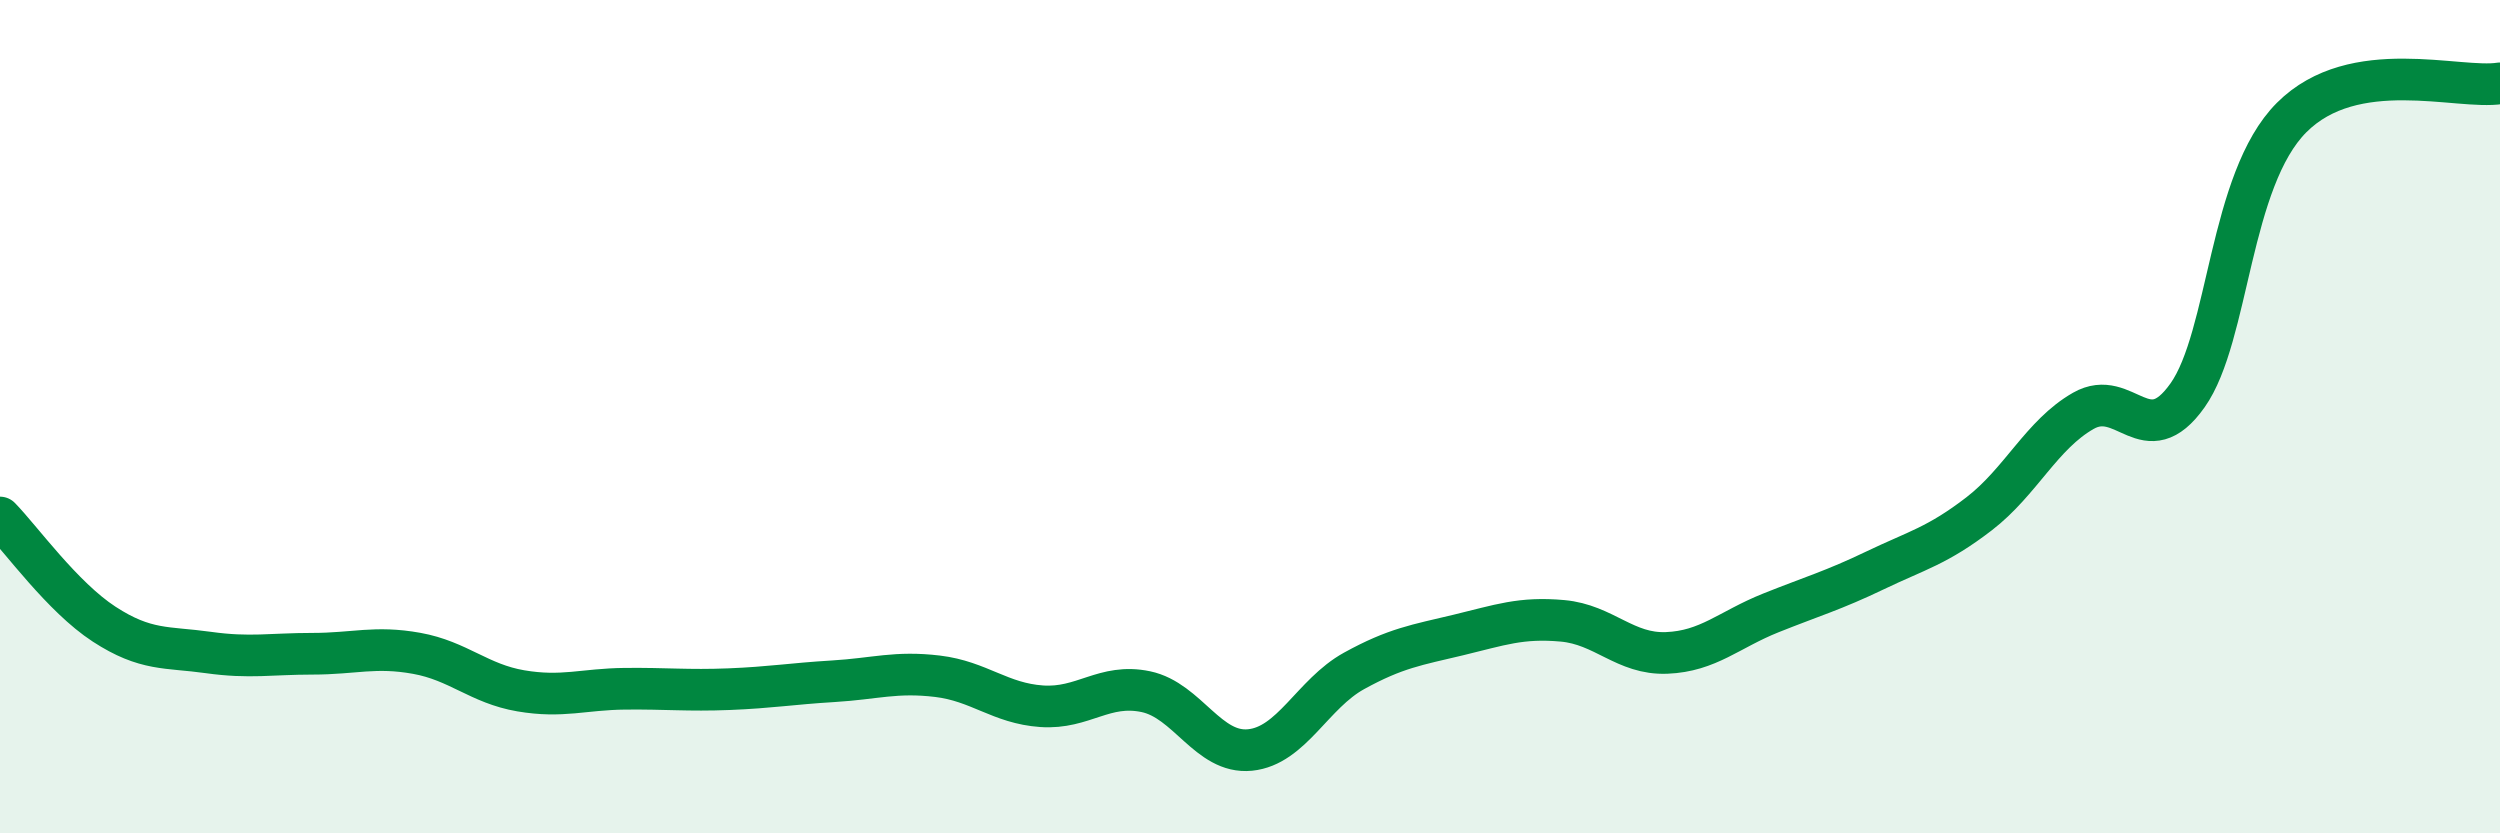
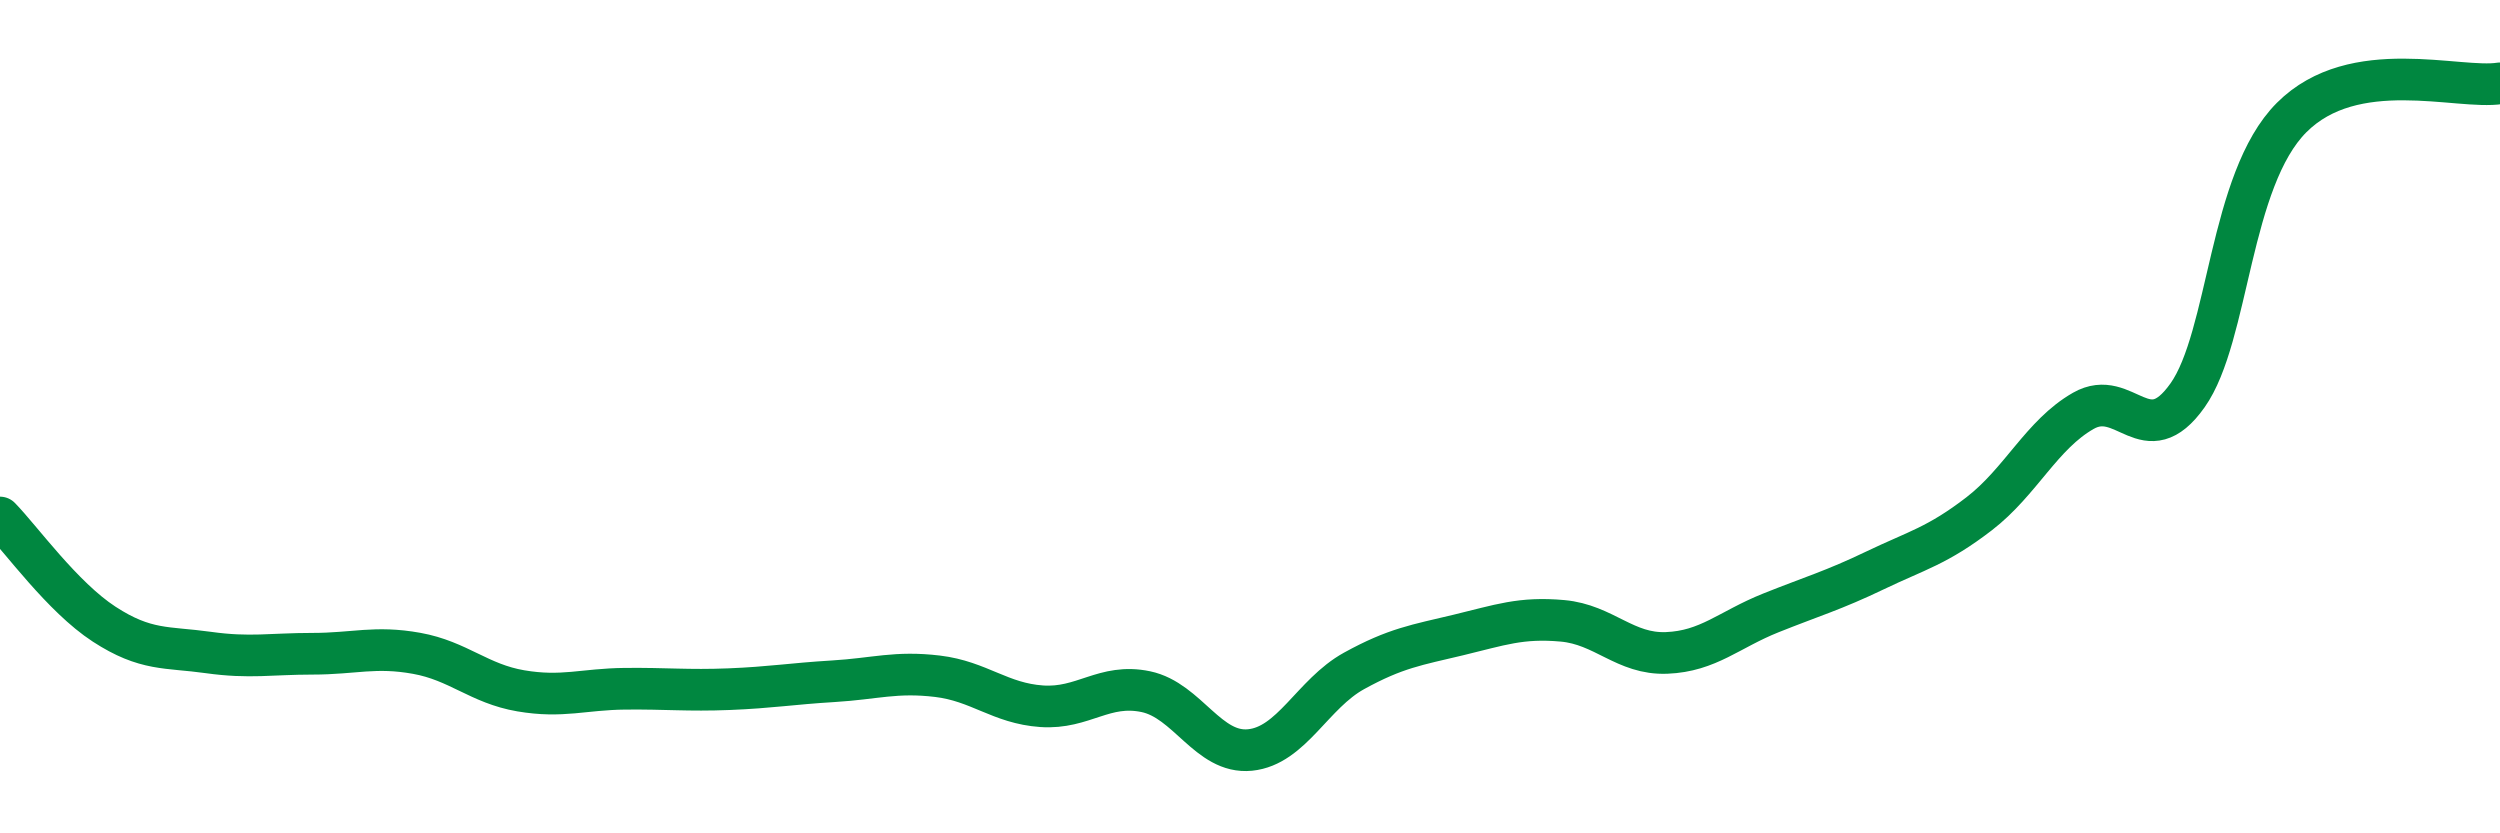
<svg xmlns="http://www.w3.org/2000/svg" width="60" height="20" viewBox="0 0 60 20">
-   <path d="M 0,12.42 C 0.5,12.93 1.5,14.33 2.5,14.98 C 3.5,15.63 4,15.52 5,15.66 C 6,15.8 6.5,15.69 7.5,15.69 C 8.5,15.69 9,15.5 10,15.68 C 11,15.86 11.5,16.41 12.5,16.58 C 13.5,16.75 14,16.54 15,16.53 C 16,16.52 16.5,16.58 17.5,16.54 C 18.5,16.5 19,16.41 20,16.35 C 21,16.29 21.5,16.11 22.5,16.23 C 23.5,16.35 24,16.88 25,16.95 C 26,17.02 26.5,16.39 27.5,16.6 C 28.5,16.81 29,18.1 30,18 C 31,17.9 31.5,16.65 32.5,16.1 C 33.5,15.55 34,15.48 35,15.24 C 36,15 36.5,14.81 37.5,14.9 C 38.5,14.99 39,15.71 40,15.67 C 41,15.63 41.5,15.11 42.5,14.71 C 43.5,14.31 44,14.17 45,13.69 C 46,13.21 46.5,13.1 47.5,12.33 C 48.5,11.56 49,10.43 50,9.86 C 51,9.29 51.5,10.9 52.5,9.49 C 53.5,8.08 53.5,4.32 55,2.82 C 56.5,1.32 59,2.16 60,2L60 20L0 20Z" fill="#008740" opacity="0.1" stroke-linecap="round" stroke-linejoin="round" />
  <path d="M 0,12.42 C 0.5,12.93 1.5,14.33 2.5,14.98 C 3.5,15.63 4,15.52 5,15.66 C 6,15.8 6.5,15.69 7.5,15.69 C 8.5,15.69 9,15.5 10,15.68 C 11,15.86 11.5,16.41 12.5,16.58 C 13.5,16.75 14,16.54 15,16.53 C 16,16.52 16.5,16.58 17.5,16.54 C 18.5,16.5 19,16.41 20,16.35 C 21,16.29 21.5,16.11 22.5,16.23 C 23.5,16.35 24,16.88 25,16.95 C 26,17.02 26.5,16.39 27.5,16.6 C 28.5,16.81 29,18.1 30,18 C 31,17.9 31.5,16.65 32.5,16.1 C 33.5,15.55 34,15.48 35,15.24 C 36,15 36.5,14.81 37.5,14.9 C 38.5,14.99 39,15.71 40,15.67 C 41,15.63 41.5,15.11 42.5,14.71 C 43.5,14.31 44,14.17 45,13.69 C 46,13.21 46.5,13.1 47.5,12.33 C 48.5,11.56 49,10.43 50,9.86 C 51,9.29 51.5,10.9 52.5,9.49 C 53.5,8.08 53.5,4.32 55,2.82 C 56.5,1.32 59,2.16 60,2" stroke="#008740" stroke-width="1" fill="none" stroke-linecap="round" stroke-linejoin="round" />
</svg>